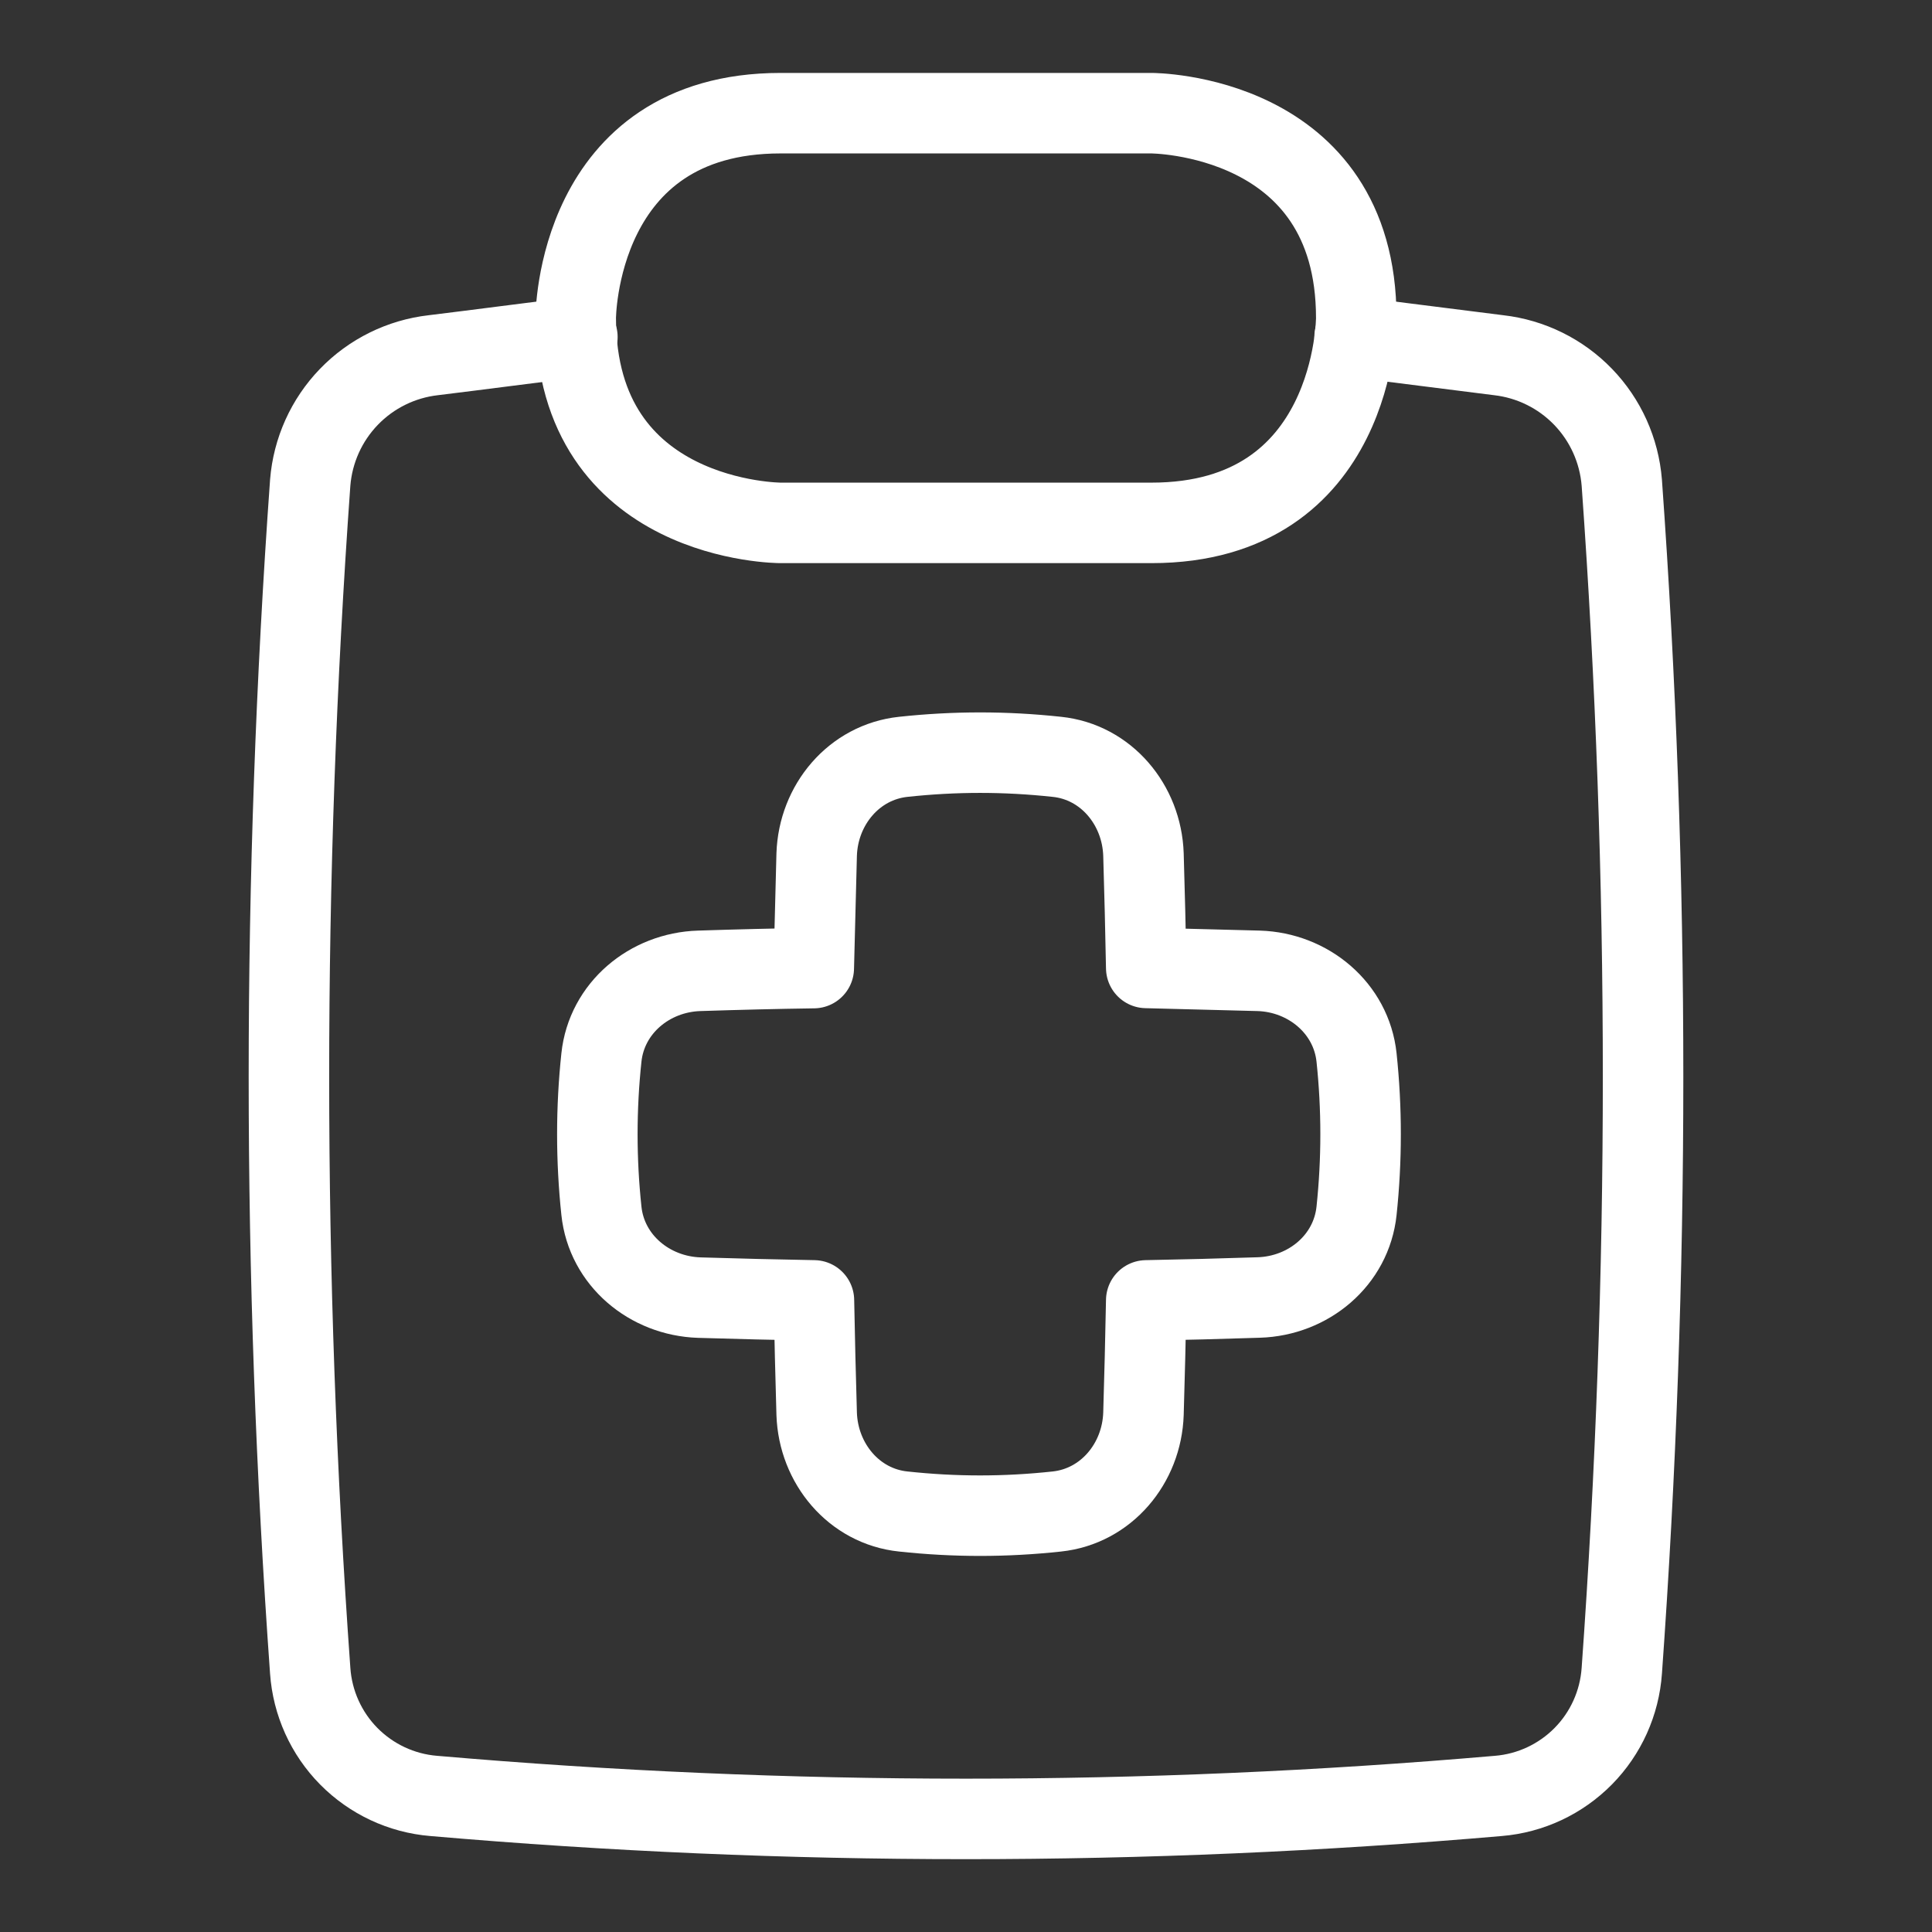
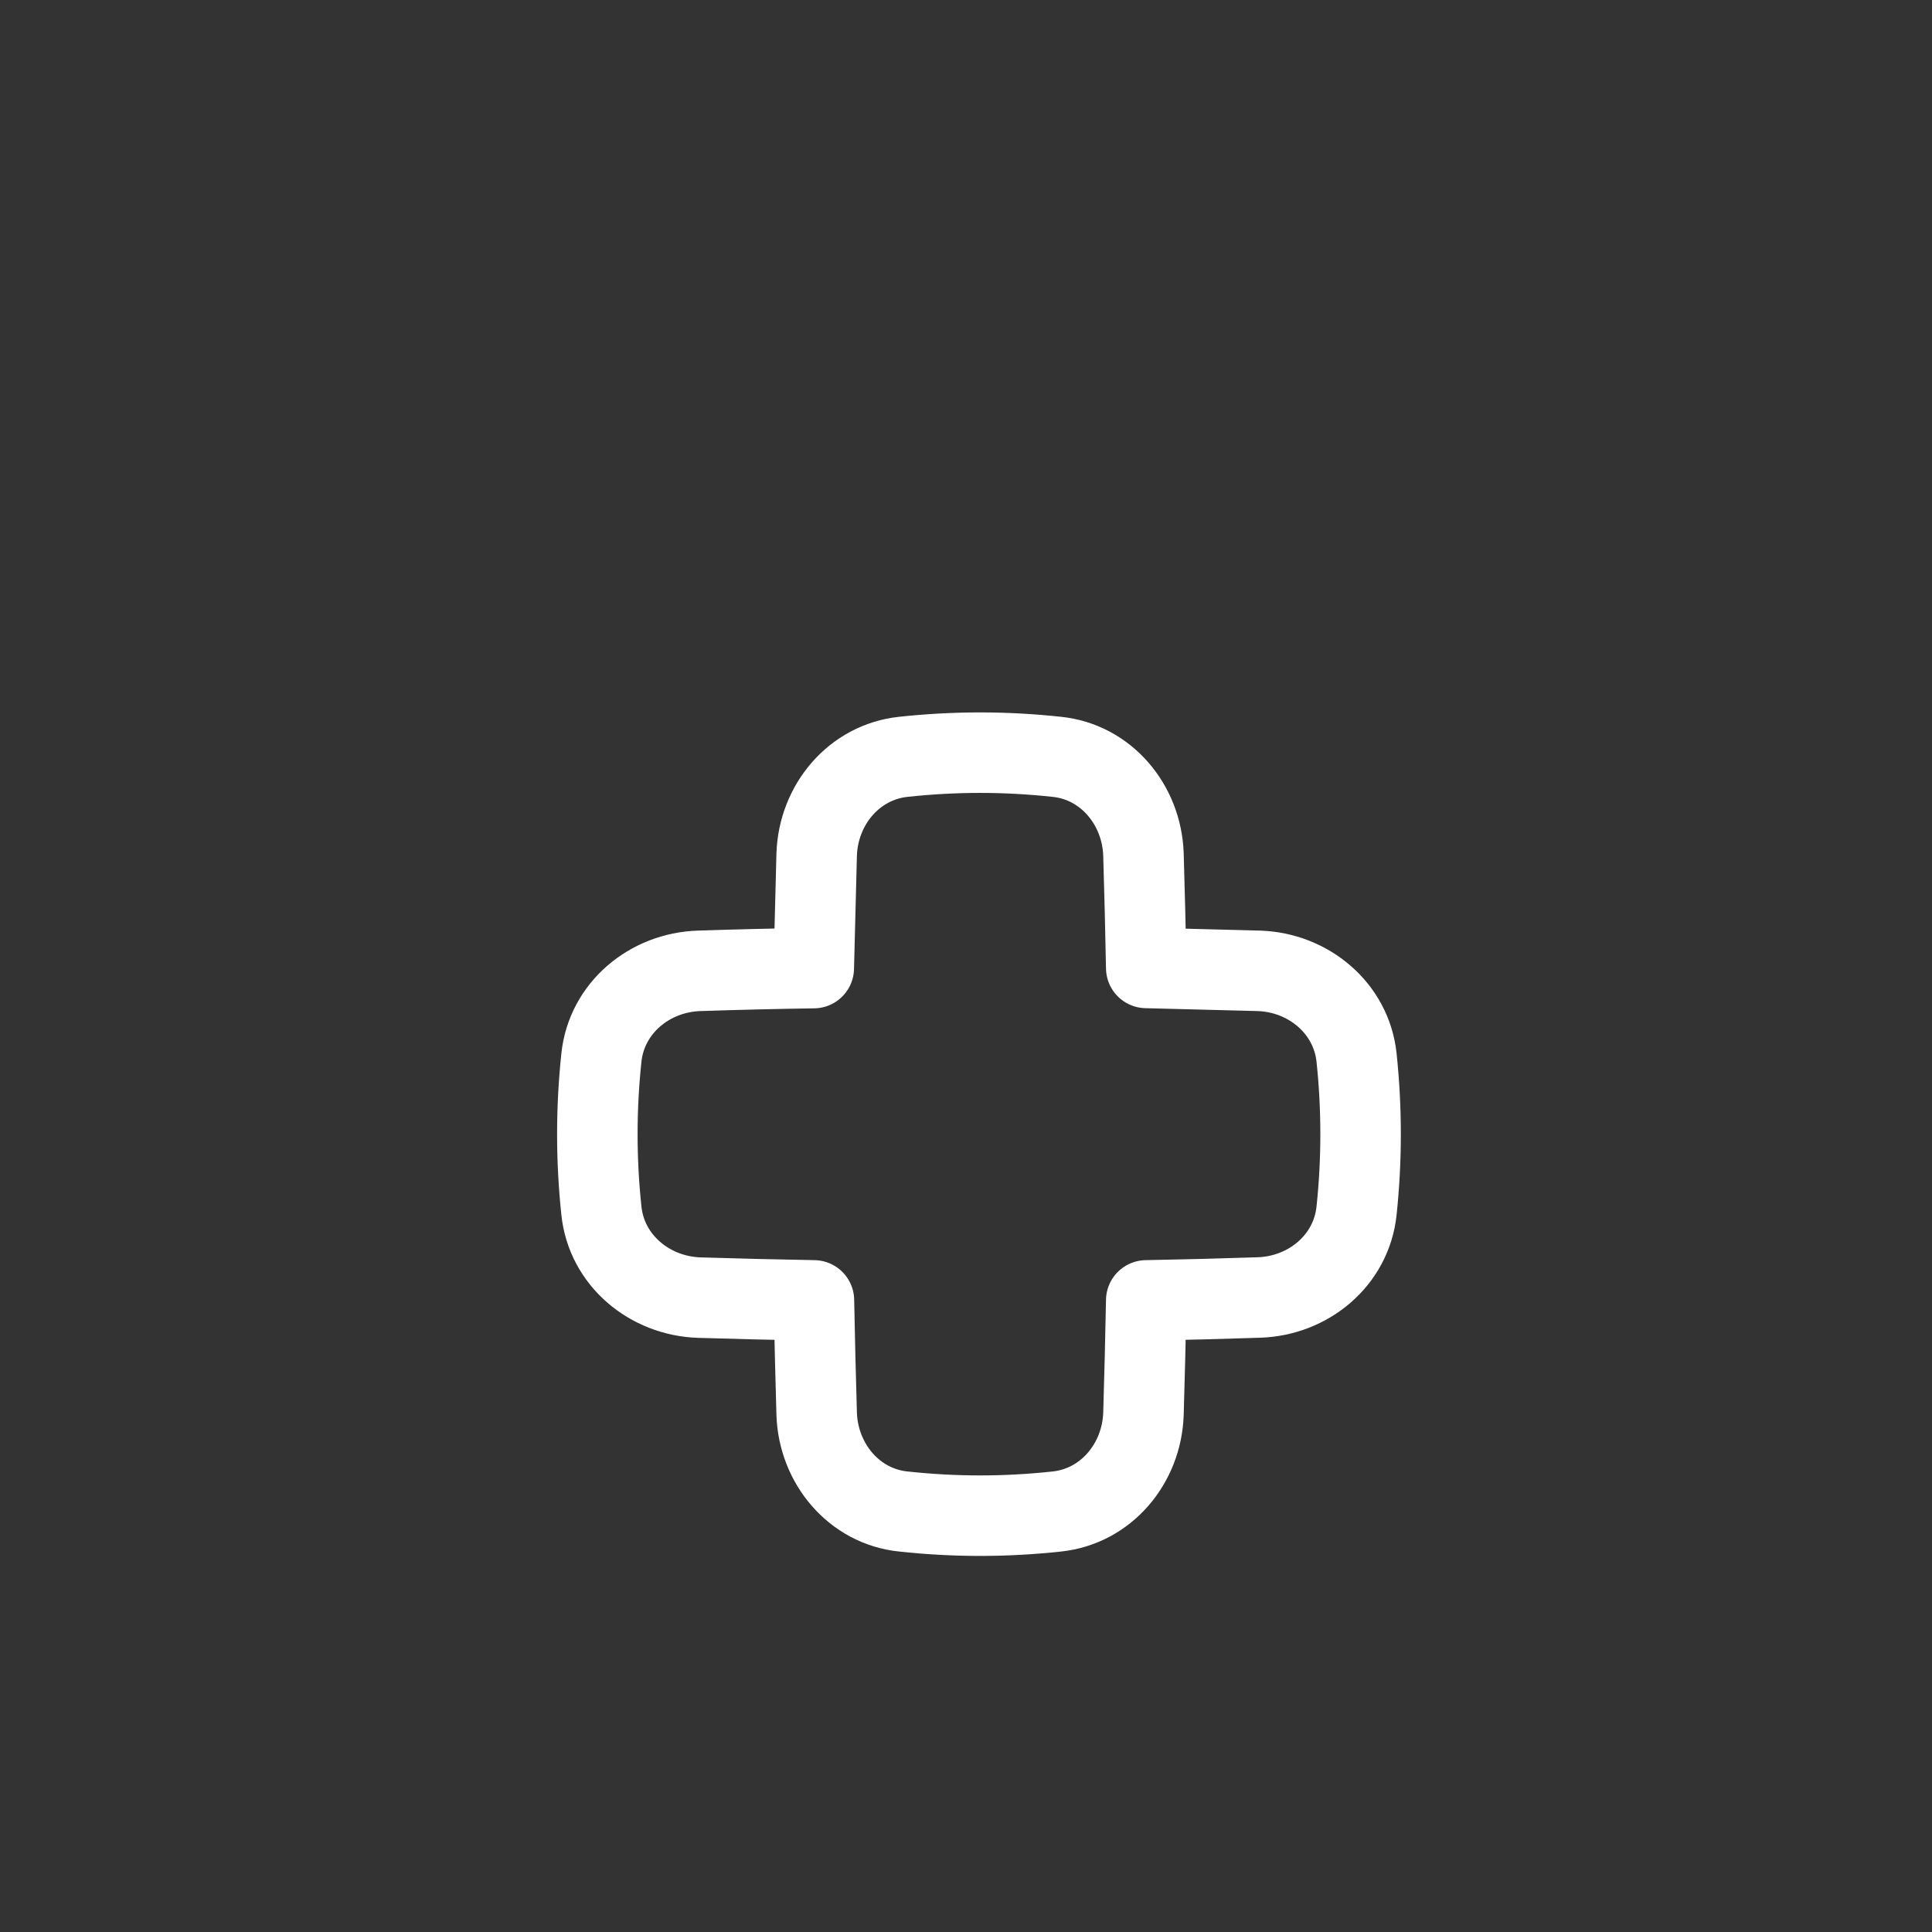
<svg xmlns="http://www.w3.org/2000/svg" width="48" height="48" viewBox="0 0 48 48" fill="none">
  <rect x="0" y="0" width="48" height="48" fill="#333333" stroke="none" />
-   <path d="M14.345 8.373C13.138 8.523 11.945 8.681 10.766 8.825C9.968 8.916 9.226 9.282 8.668 9.86C8.11 10.438 7.771 11.192 7.707 11.993C7.002 21.819 7.002 31.683 7.707 41.51C7.763 42.309 8.102 43.062 8.664 43.632C9.227 44.202 9.974 44.553 10.773 44.619C19.574 45.381 28.426 45.381 37.227 44.619C38.026 44.553 38.773 44.202 39.336 43.632C39.898 43.062 40.237 42.309 40.293 41.51C40.998 31.683 40.998 21.819 40.293 11.993C40.229 11.192 39.89 10.438 39.332 9.86C38.774 9.282 38.032 8.916 37.234 8.825L33.655 8.373" stroke="white" stroke-width="2" stroke-linecap="round" stroke-linejoin="round" />
-   <path d="M19.392 2.812H28.608C28.608 2.812 33.696 2.812 33.696 7.9V7.903C33.696 7.903 33.696 12.991 28.608 12.991H19.392C19.392 12.991 14.304 12.991 14.304 7.903V7.9C14.304 7.9 14.304 2.812 19.392 2.812Z" stroke="white" stroke-width="2" stroke-linecap="round" stroke-linejoin="round" />
  <path d="M22.443 37.553C21.216 37.427 20.331 36.36 20.29 35.126C20.263 34.18 20.239 33.24 20.222 32.308C19.272 32.291 18.322 32.268 17.373 32.239C16.138 32.198 15.072 31.313 14.942 30.083C14.807 28.816 14.807 27.54 14.942 26.273C15.072 25.043 16.138 24.158 17.373 24.12C18.333 24.089 19.279 24.065 20.218 24.052L20.29 21.23C20.331 19.996 21.216 18.933 22.443 18.803C23.726 18.665 24.974 18.665 26.256 18.803C27.483 18.929 28.368 19.996 28.409 21.23C28.437 22.18 28.461 23.116 28.478 24.048L31.272 24.12C32.506 24.158 33.573 25.046 33.703 26.273C33.837 27.54 33.837 28.816 33.703 30.083C33.573 31.313 32.51 32.198 31.272 32.236C30.333 32.267 29.403 32.291 28.478 32.308C28.461 33.24 28.437 34.176 28.409 35.126C28.368 36.36 27.483 37.423 26.256 37.553C24.974 37.691 23.726 37.691 22.443 37.553Z" stroke="white" stroke-width="2" stroke-linecap="round" stroke-linejoin="round" />
</svg>